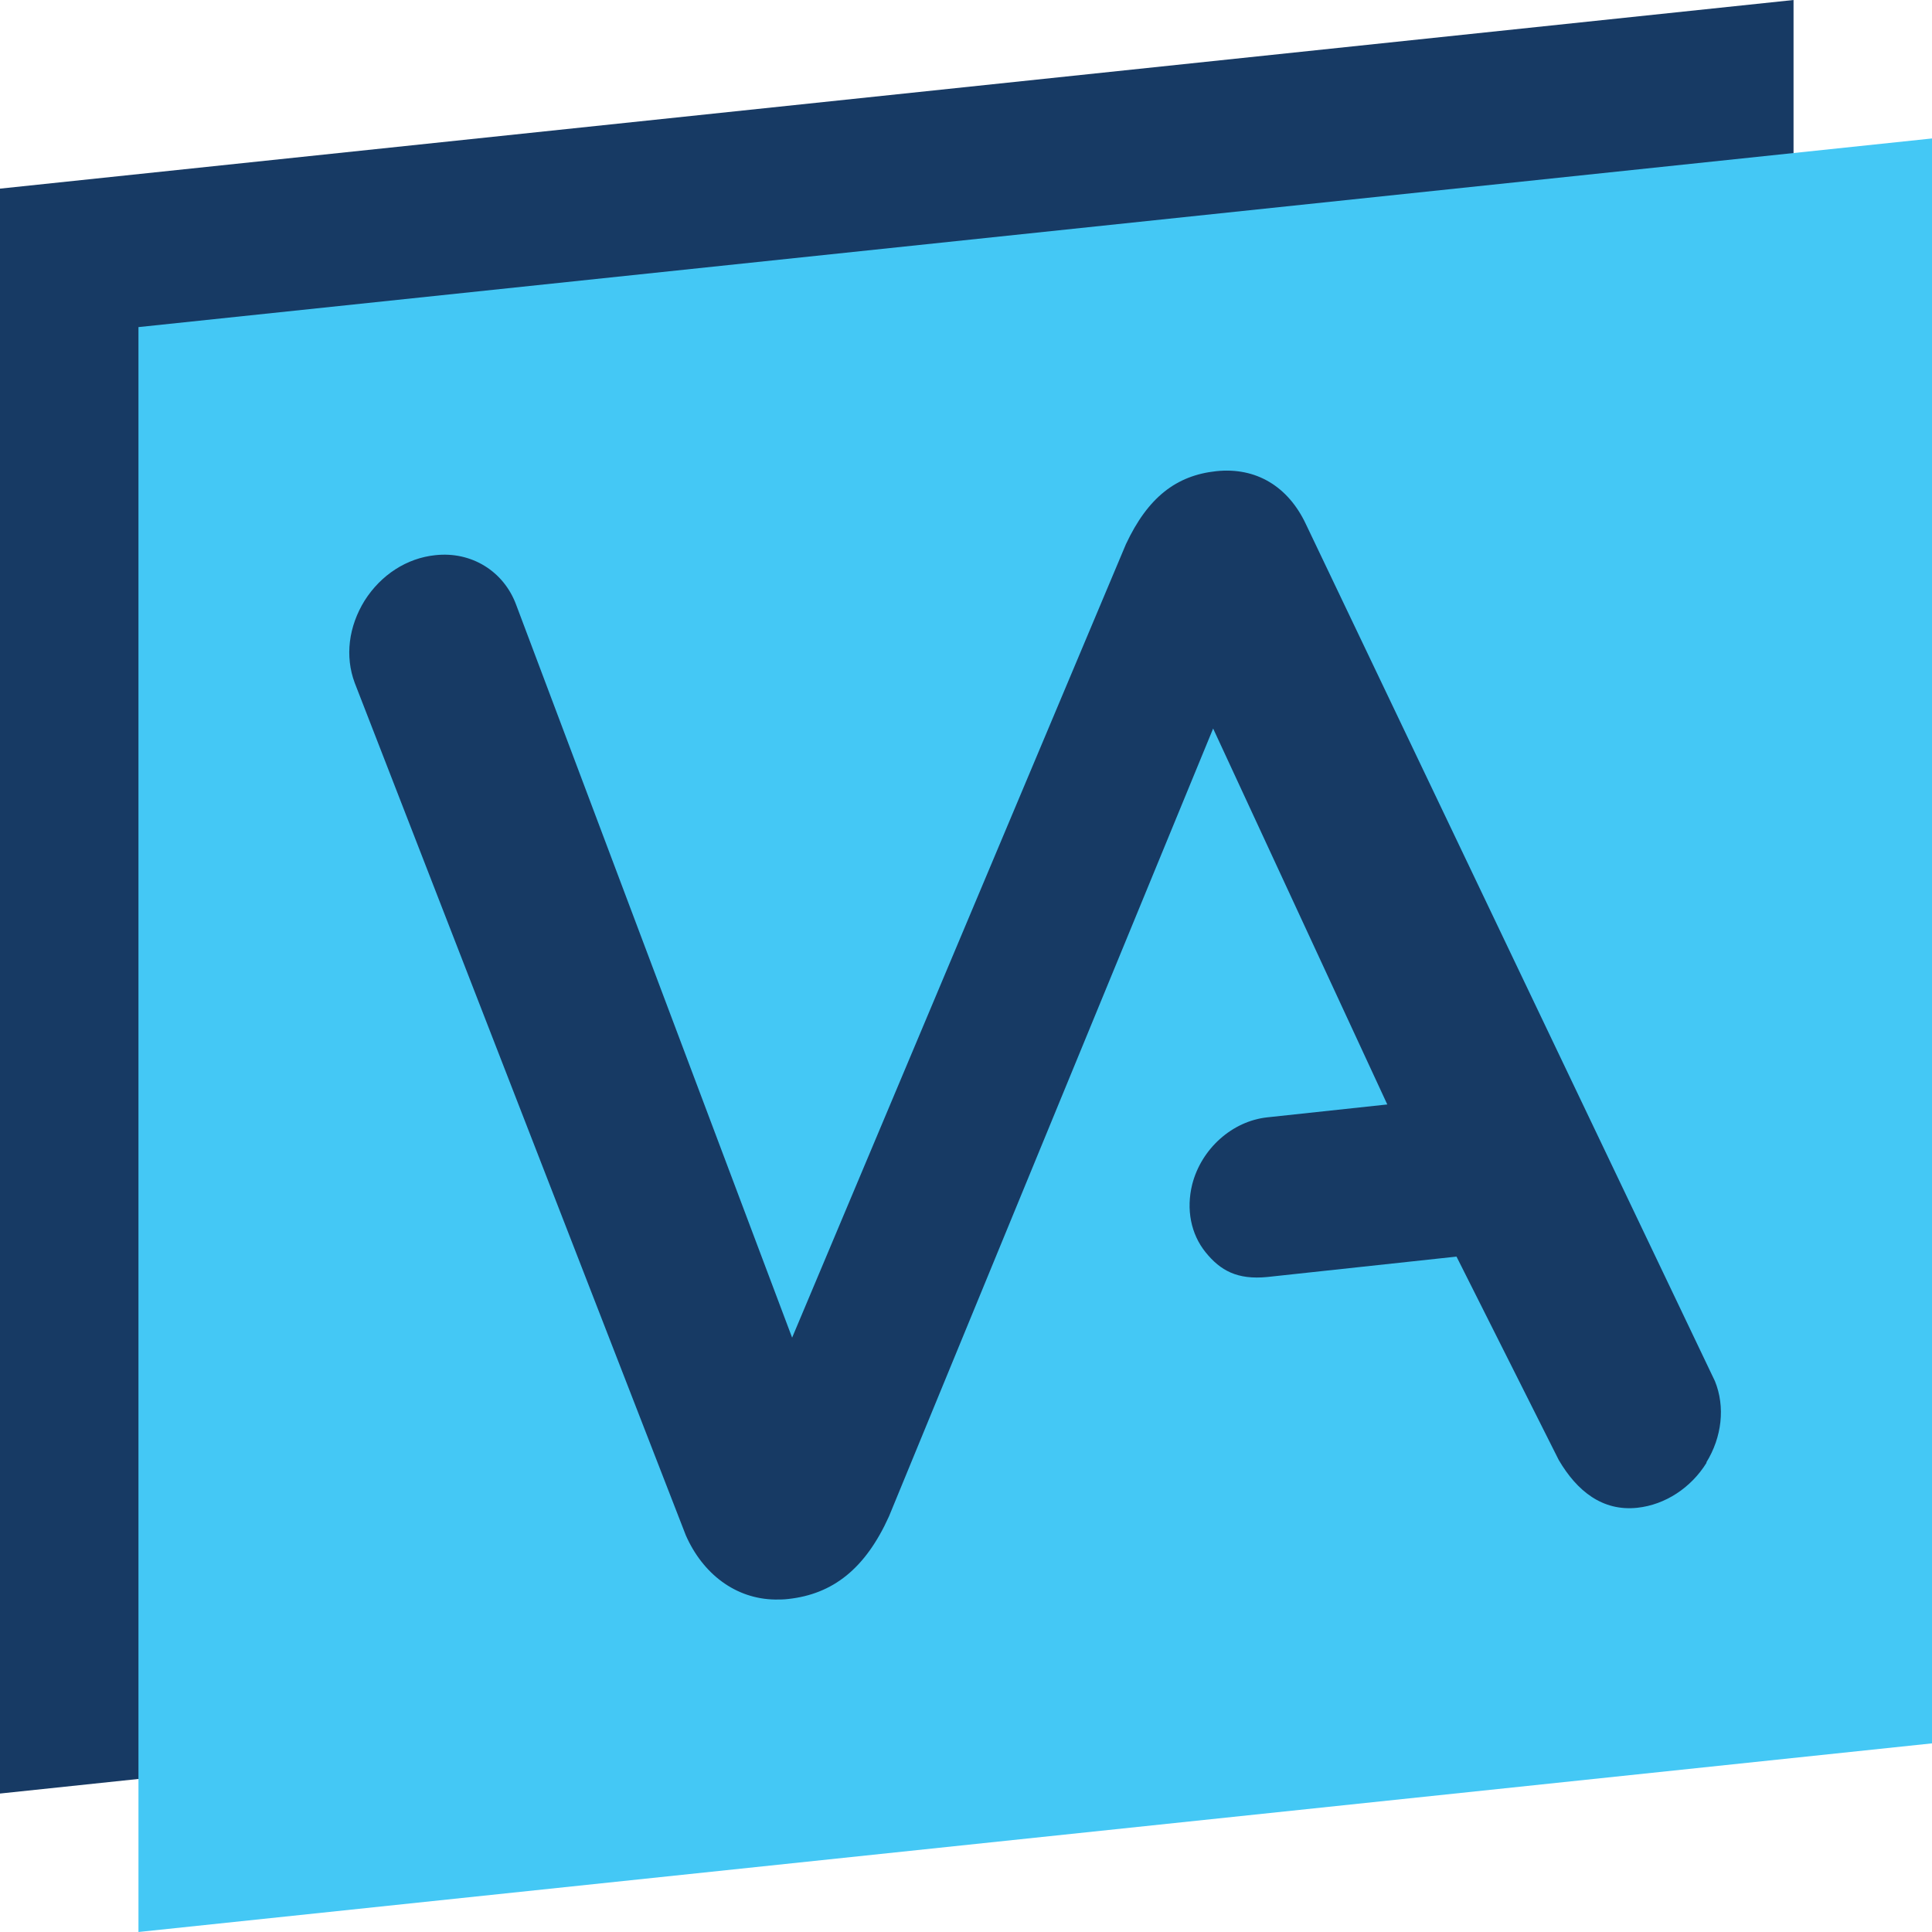
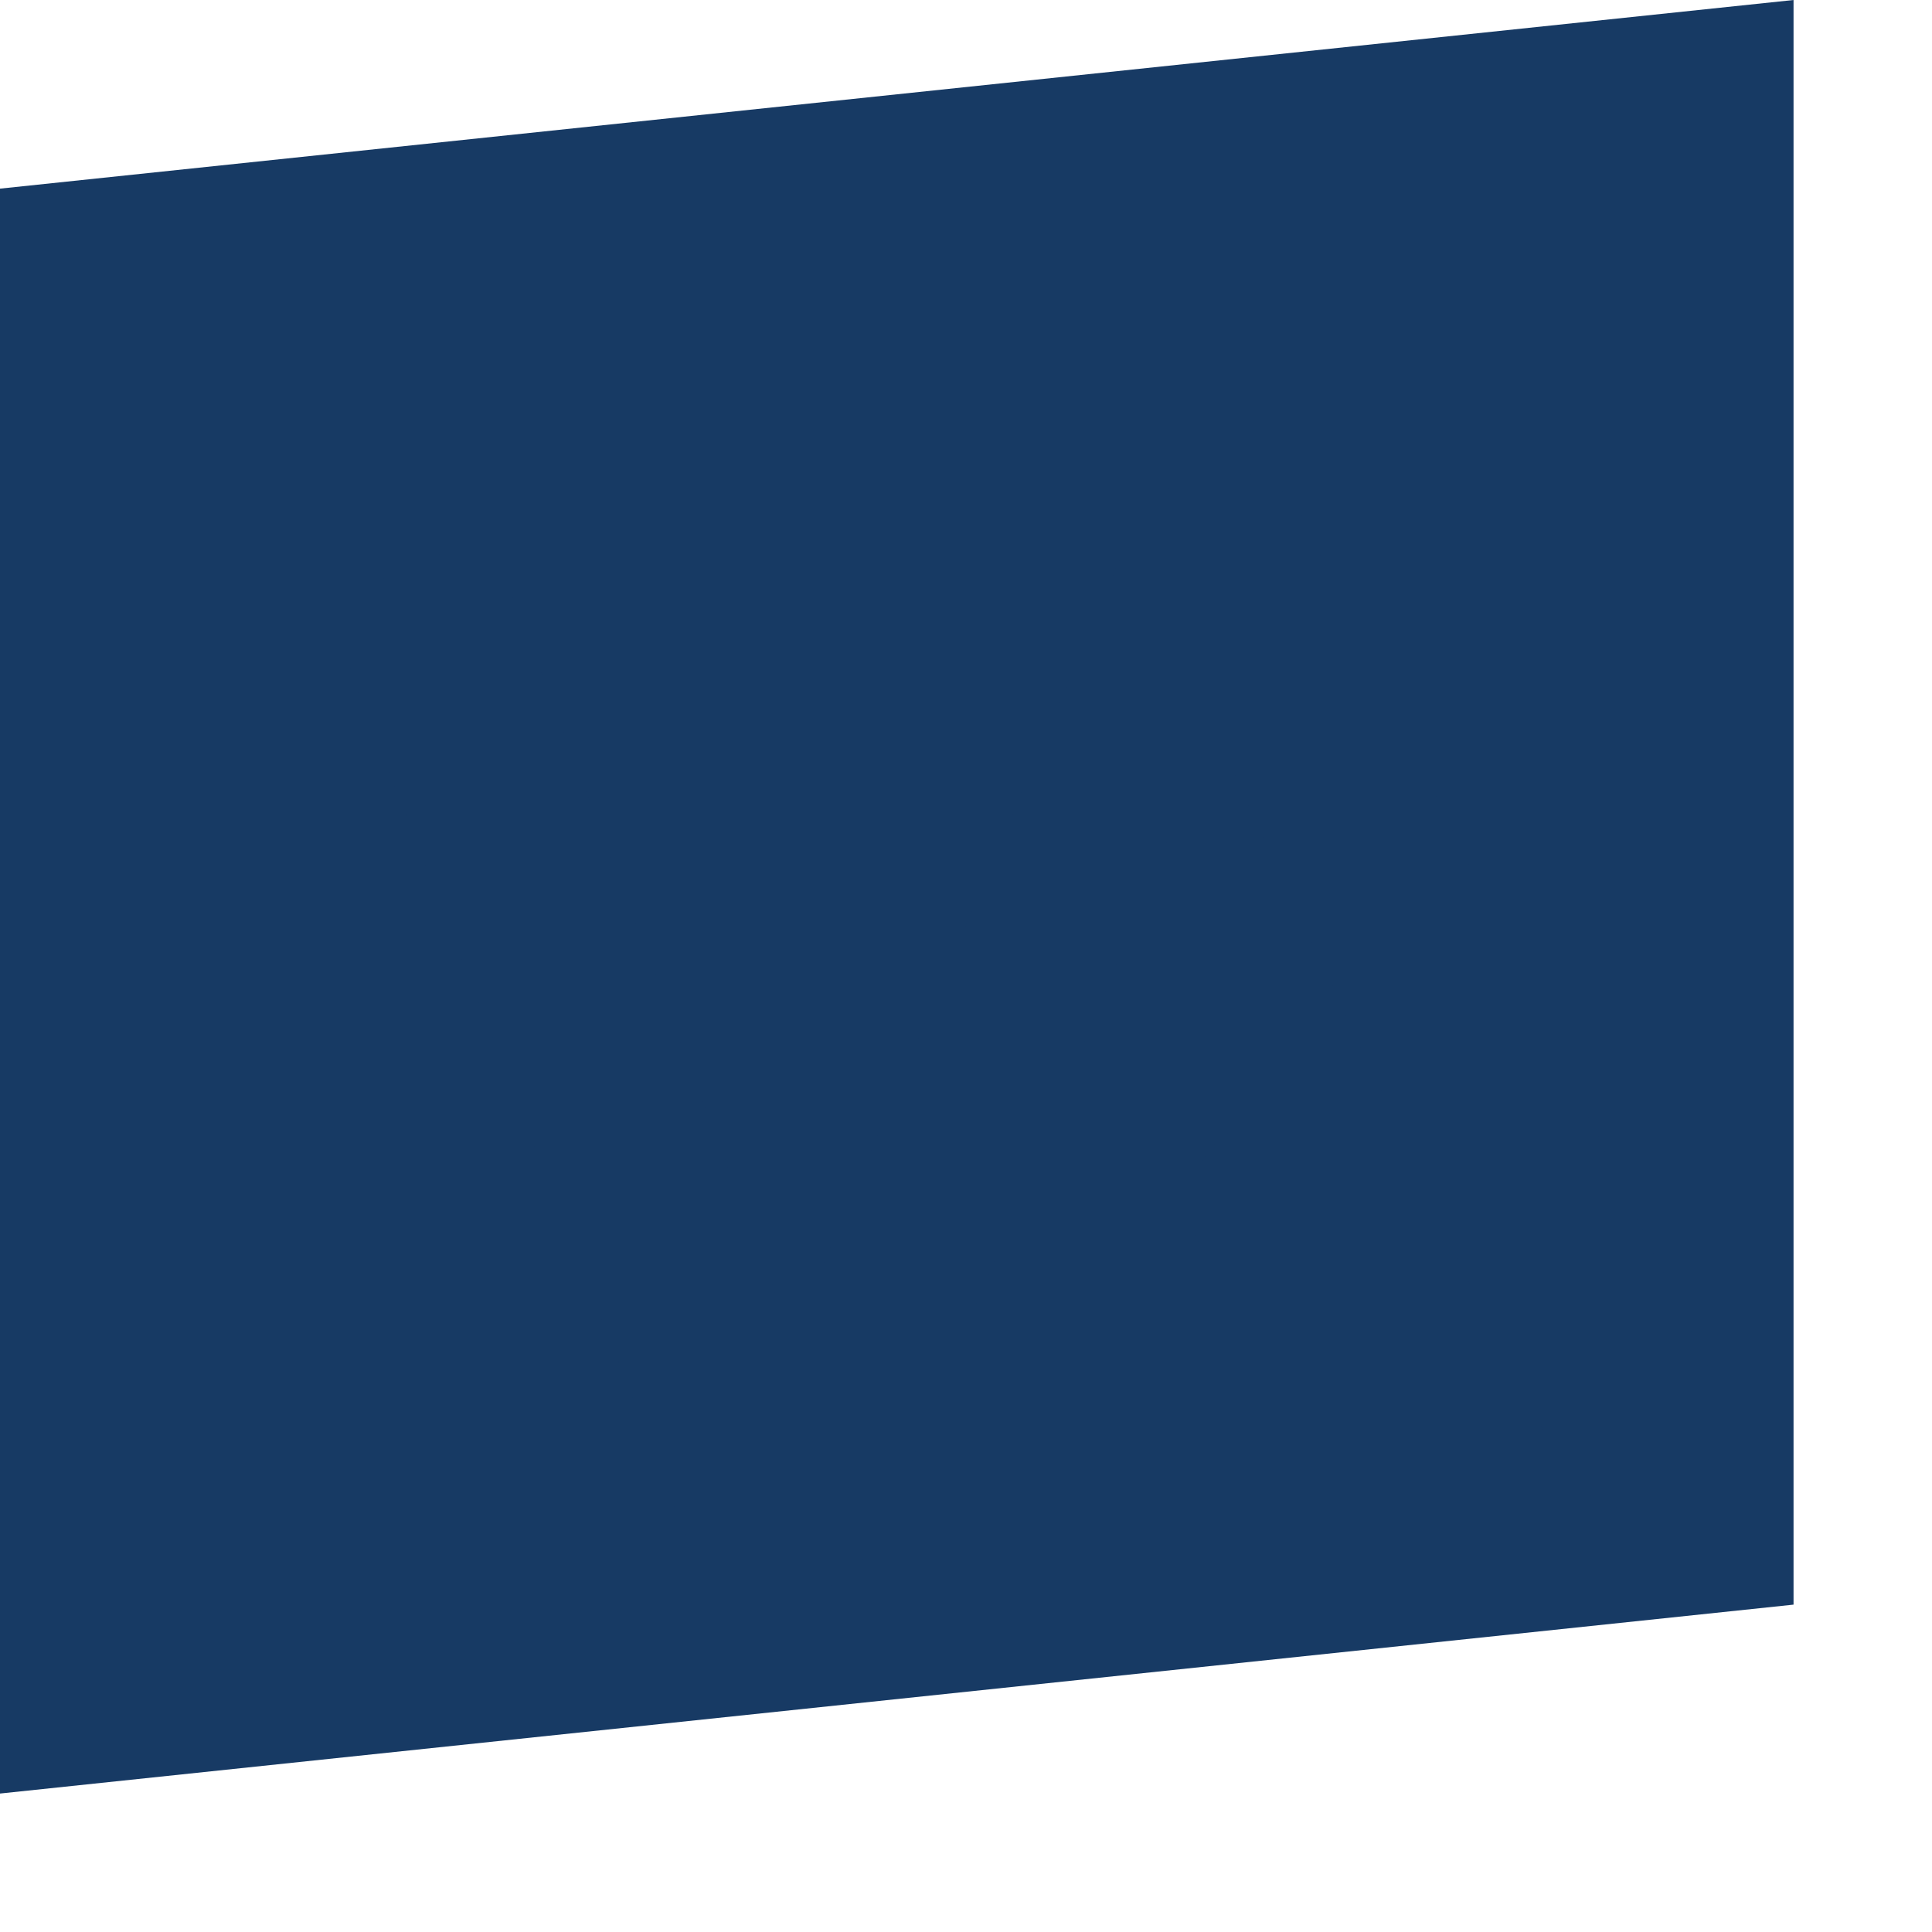
<svg xmlns="http://www.w3.org/2000/svg" id="Layer_1" data-name="Layer 1" viewBox="0 0 72 72">
  <defs>
    <style>
      .cls-1 {
        fill: #173a64;
      }

      .cls-2 {
        fill: #44c8f5;
      }
    </style>
  </defs>
  <polygon class="cls-1" points="66.84 0 0 7.03 0 66.84 66.84 59.8 66.84 0" />
-   <path class="cls-2" d="M5.16,12.19v59.81l66.84-7.03V5.16L5.16,12.19Z" />
  <path class="cls-1" d="M63.6,54.51c-.58.94-1.55,1.57-2.58,1.68-1.3.14-2.25-.62-2.93-1.78l-3.81-7.58-7.05.76c-1.12.11-1.75-.24-2.3-.92-.55-.68-.73-1.6-.5-2.53.34-1.33,1.49-2.36,2.8-2.5l4.47-.48-6.49-14.01-12.08,29.36c-.88,1.95-2.09,2.9-3.76,3.08-.16.02-.32.02-.48.02-1.48-.02-2.7-.96-3.33-2.39l-12.34-31.77c-.37-.99-.23-2.1.37-3.07.61-.96,1.57-1.58,2.63-1.69,1.35-.15,2.56.6,3.02,1.86l10.28,27.3,12.44-29.57c.82-1.75,1.88-2.56,3.36-2.72,1.49-.16,2.69.57,3.35,1.98l15.24,31.93c.39.96.26,2.09-.32,3.03Z" />
</svg>